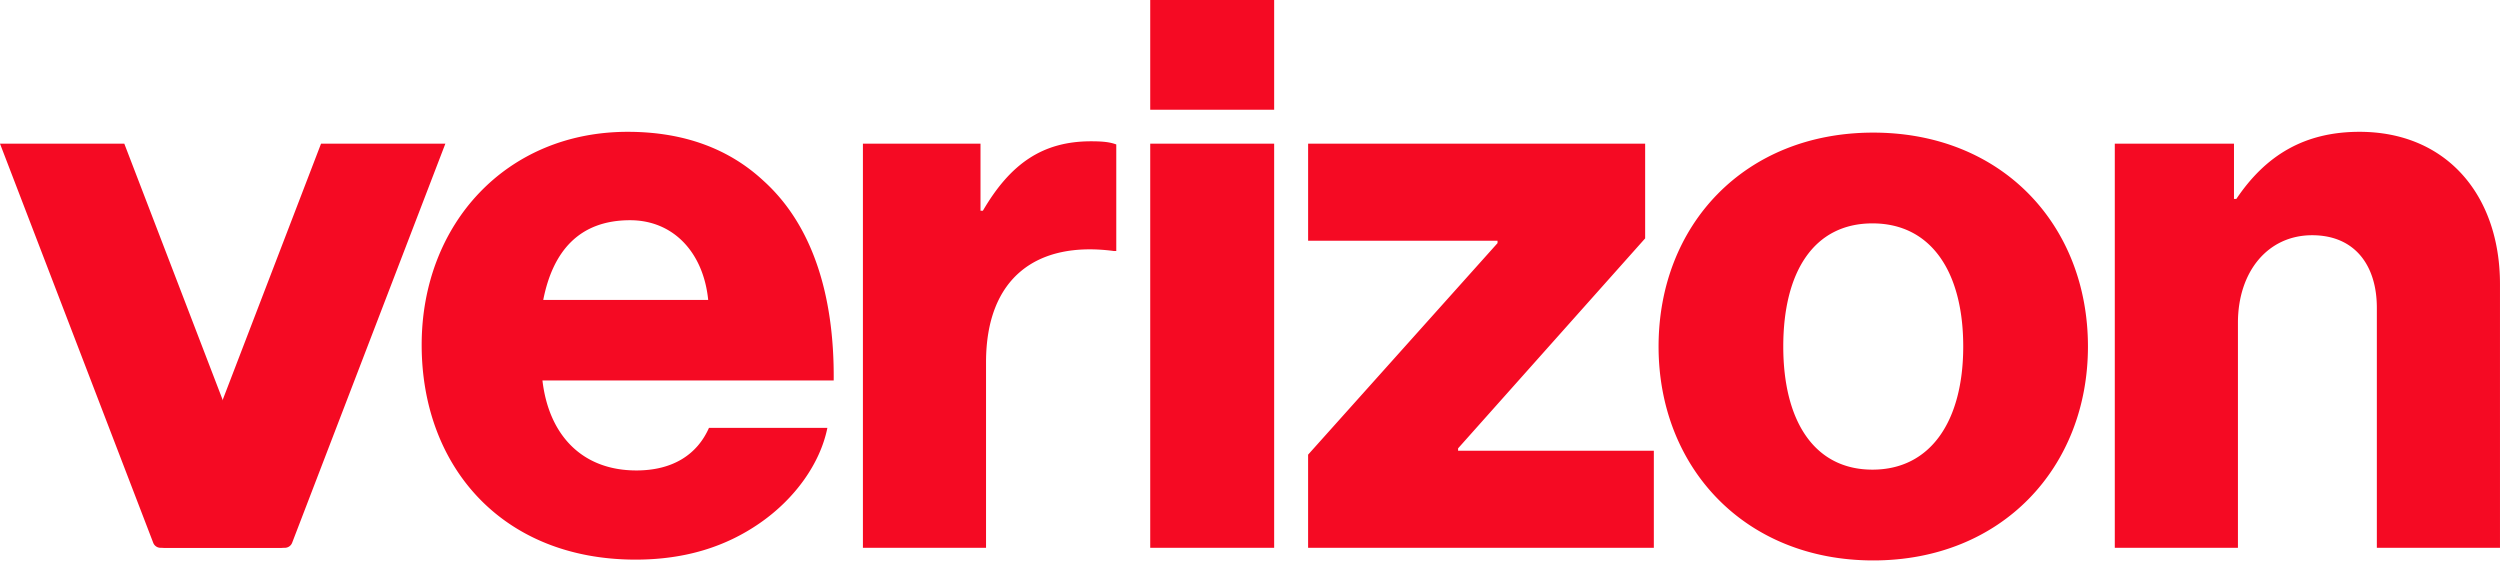
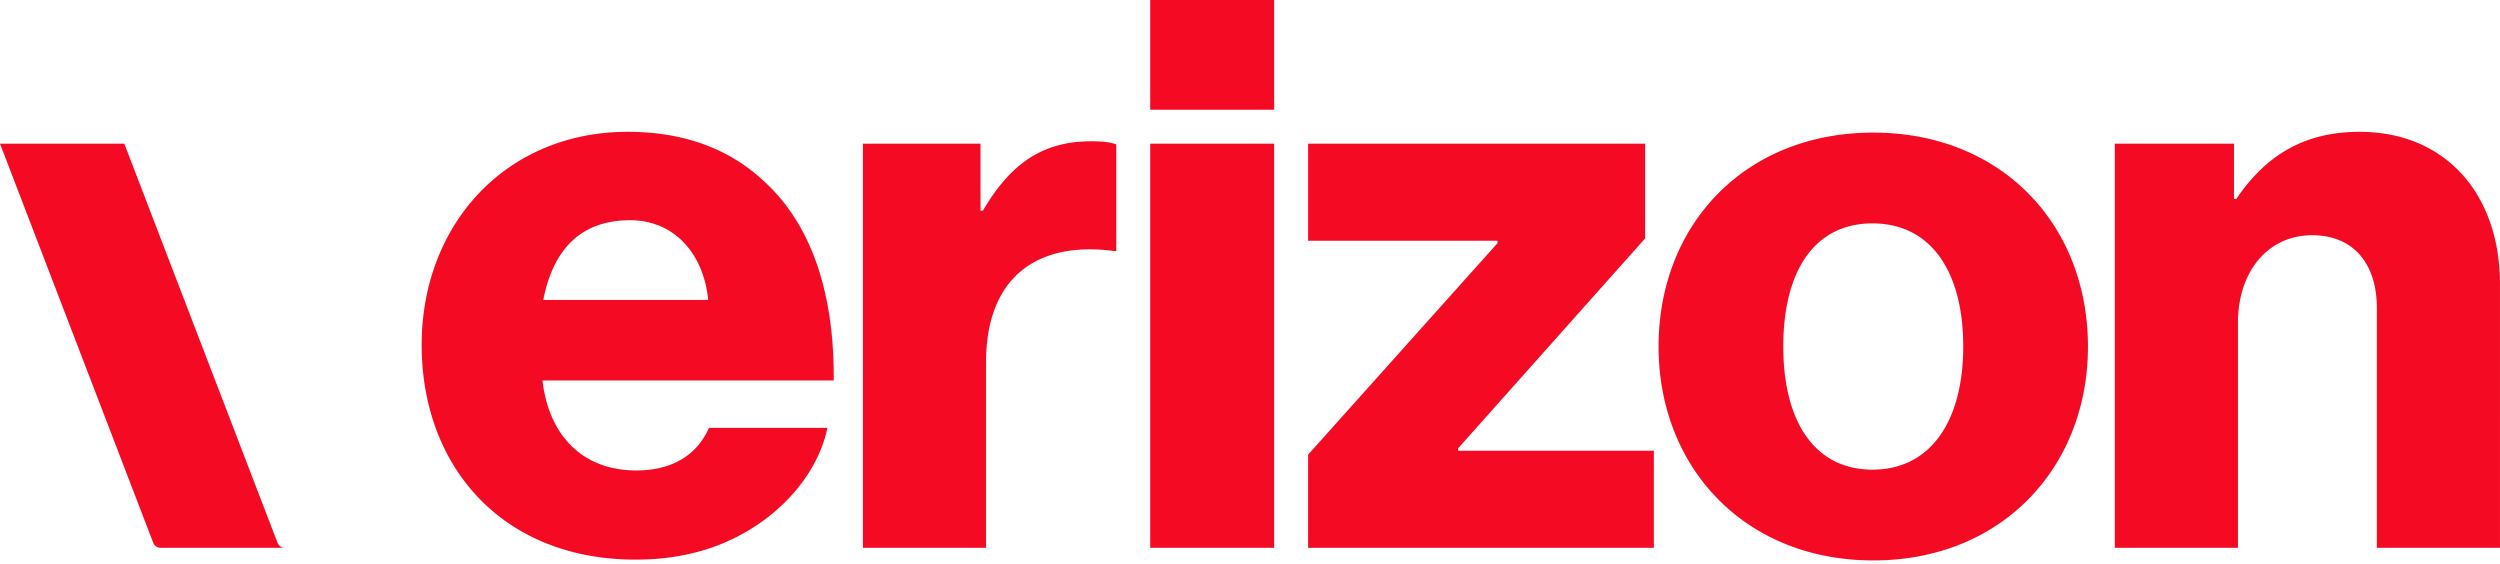
<svg xmlns="http://www.w3.org/2000/svg" width="133" height="30" fill="none">
  <path d="M112.507 29.143h6.551V17.175c0-2.73 1.595-4.661 3.947-4.661 2.267 0 3.443 1.596 3.443 3.864v12.765h6.551V15.118c0-4.746-2.855-8.105-7.475-8.105-2.939 0-4.997 1.26-6.55 3.57h-.126v-2.94h-6.341v21.5ZM99.657 7.055c-6.844 0-11.421 4.913-11.421 11.38 0 6.425 4.577 11.38 11.421 11.38 6.845 0 11.422-4.955 11.422-11.38 0-6.467-4.577-11.38-11.422-11.38Zm-.042 17.93c-3.107 0-4.745-2.603-4.745-6.55 0-3.99 1.638-6.551 4.745-6.551 3.108 0 4.829 2.561 4.829 6.55 0 3.948-1.721 6.551-4.829 6.551Zm-30.024 4.158h18.393v-5.165H77.57v-.126l9.952-11.17V7.643h-17.93v5.165h10.077v.126L69.591 24.188v4.955Zm-8.4 0h6.594v-21.5h-6.593v21.5Zm-15.284 0h6.55v-9.868c0-4.493 2.688-6.467 6.803-5.921h.126V7.685c-.336-.126-.714-.168-1.343-.168-2.562 0-4.284 1.176-5.754 3.695h-.126V7.643h-6.256v21.5Zm-12.052-4.115c-2.897 0-4.66-1.89-4.997-4.787h15.495c.042-4.62-1.176-8.315-3.737-10.624-1.806-1.68-4.2-2.604-7.223-2.604-6.466 0-10.96 4.913-10.96 11.338 0 6.466 4.284 11.421 11.38 11.421 2.688 0 4.83-.713 6.593-1.931 1.89-1.301 3.233-3.192 3.611-5.08h-6.299c-.63 1.427-1.931 2.267-3.863 2.267Zm-.336-13.312c2.31 0 3.905 1.722 4.157 4.241H28.9c.504-2.561 1.89-4.241 4.62-4.241ZM61.192 0h6.593v5.837h-6.593V0ZM14.764 28.875 6.613 7.644H0l8.151 21.231a.417.417 0 0 0 .39.268h6.613a.417.417 0 0 1-.39-.268Z" fill="#F50A23" />
-   <path d="m8.929 28.875 8.15-21.231h6.614l-8.151 21.231a.417.417 0 0 1-.39.268H8.54a.417.417 0 0 0 .39-.268Z" fill="#F50A23" />
</svg>